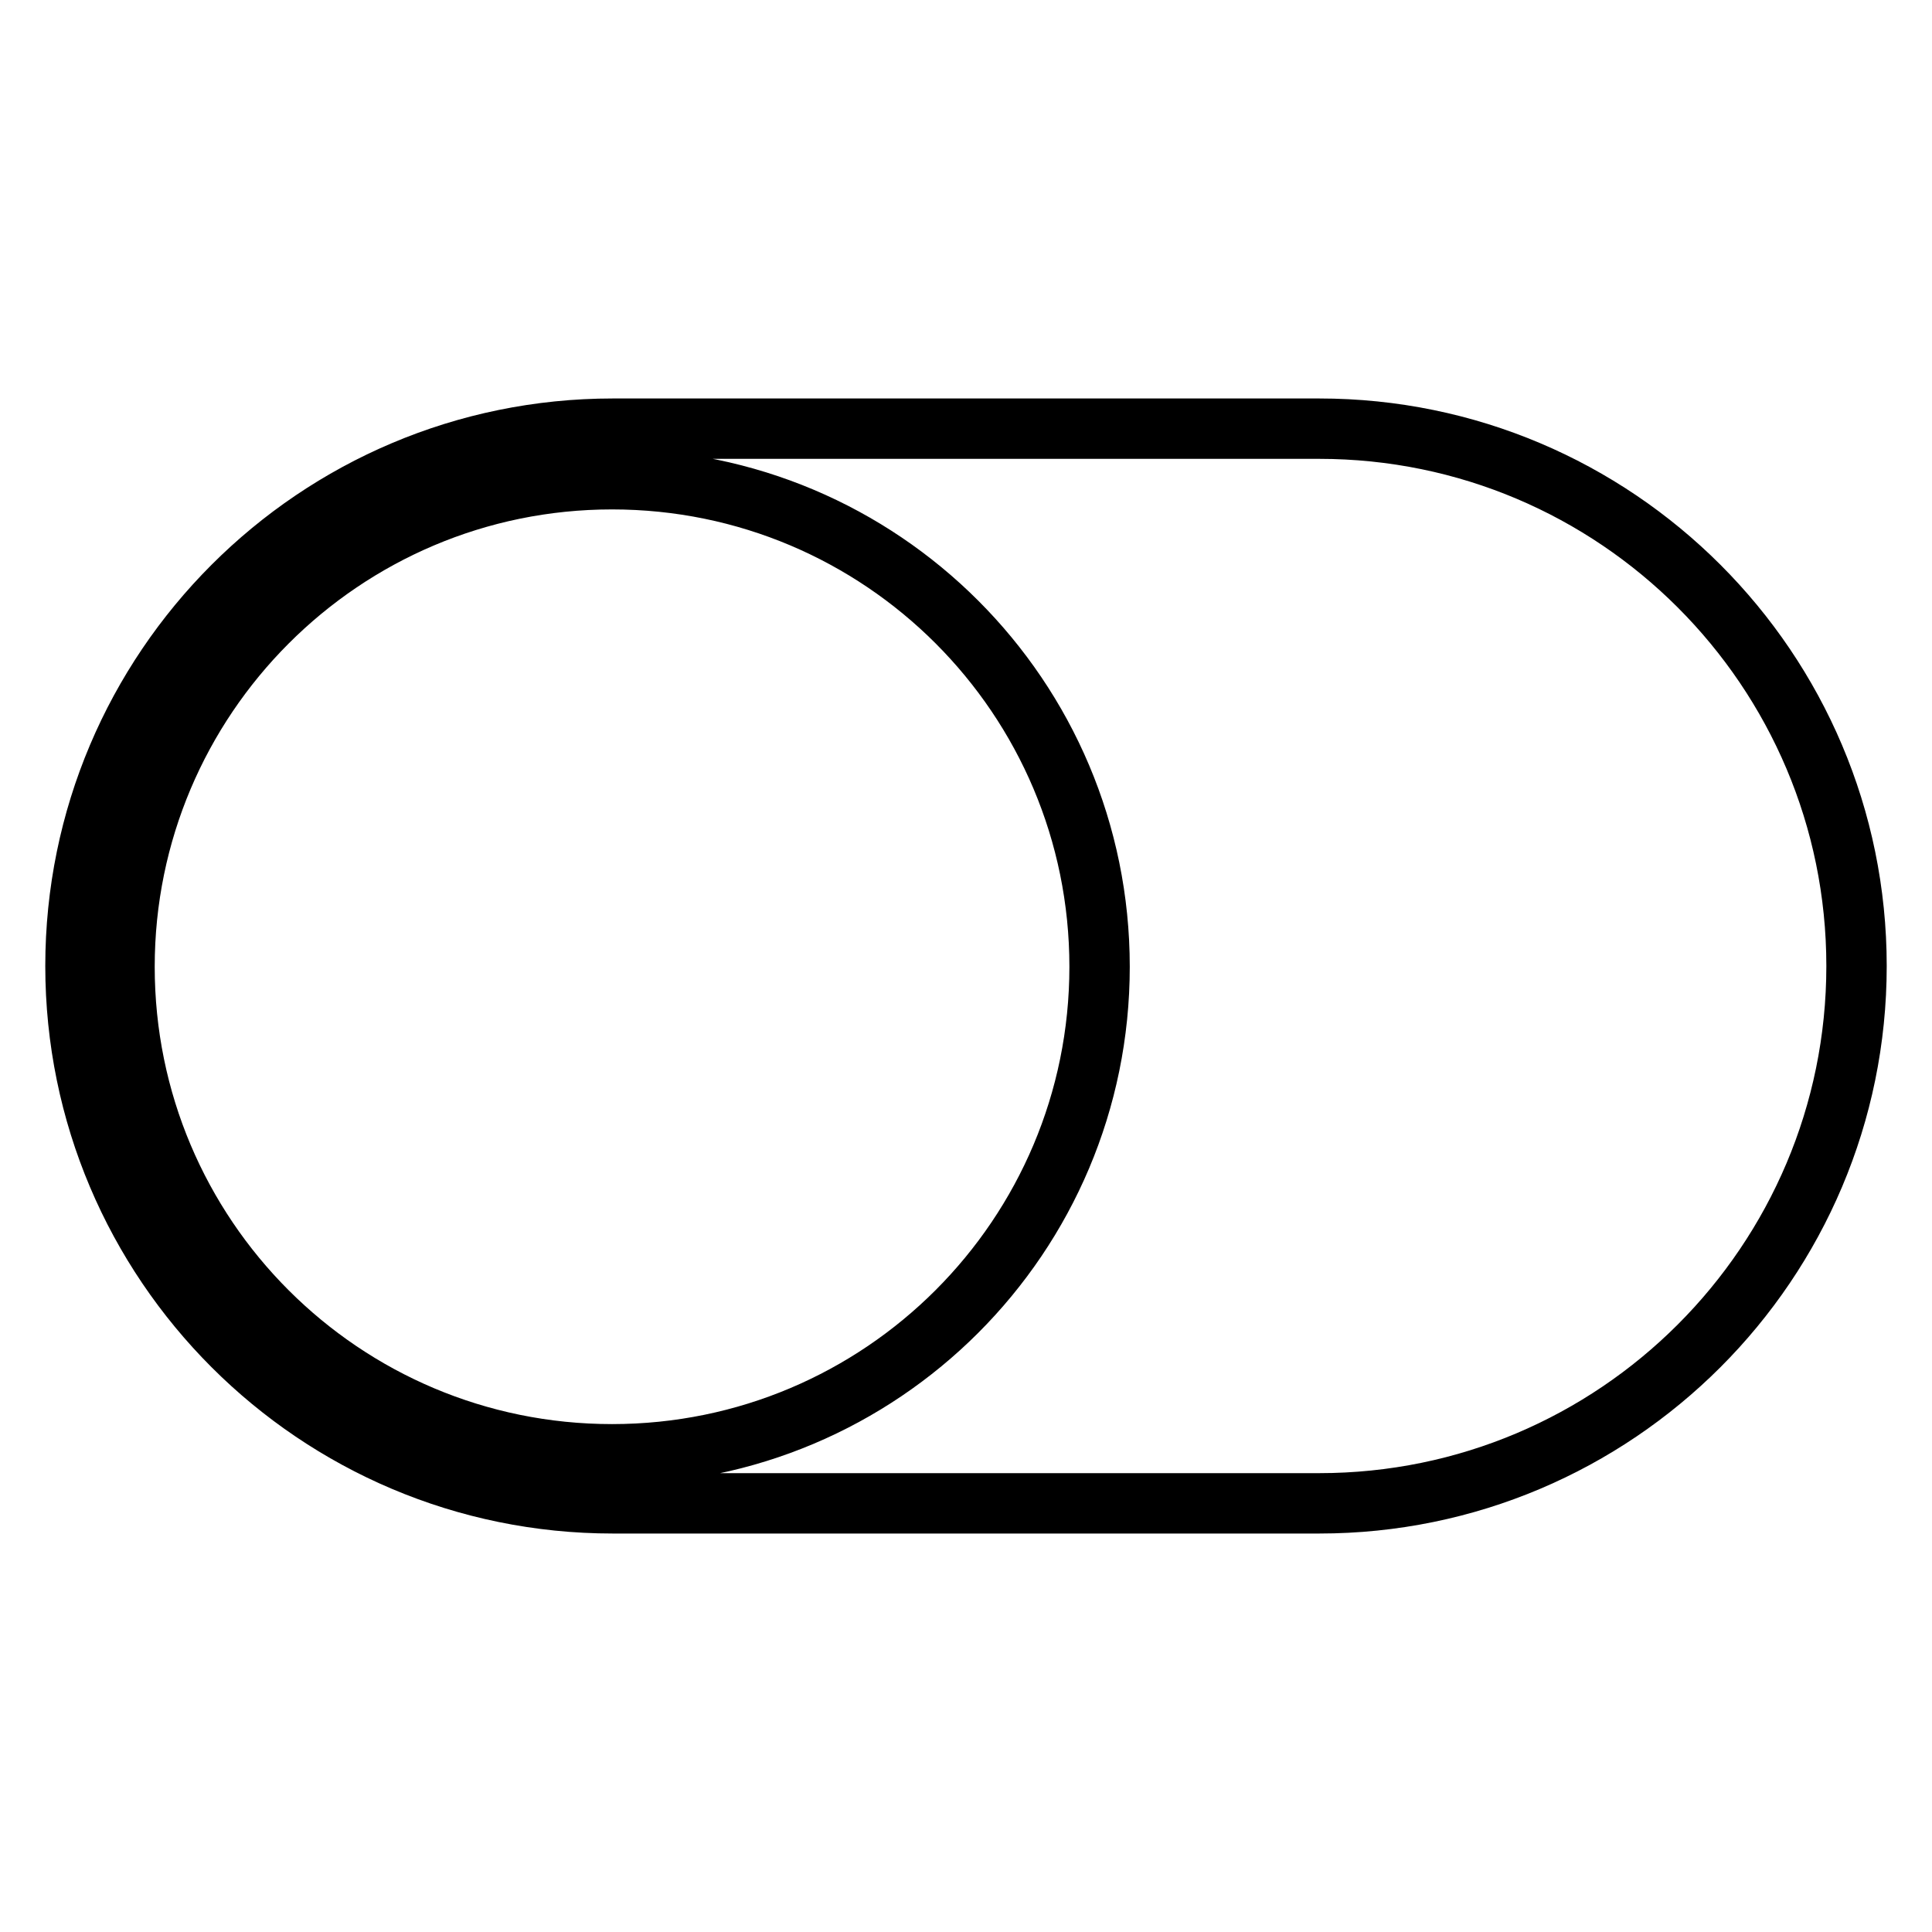
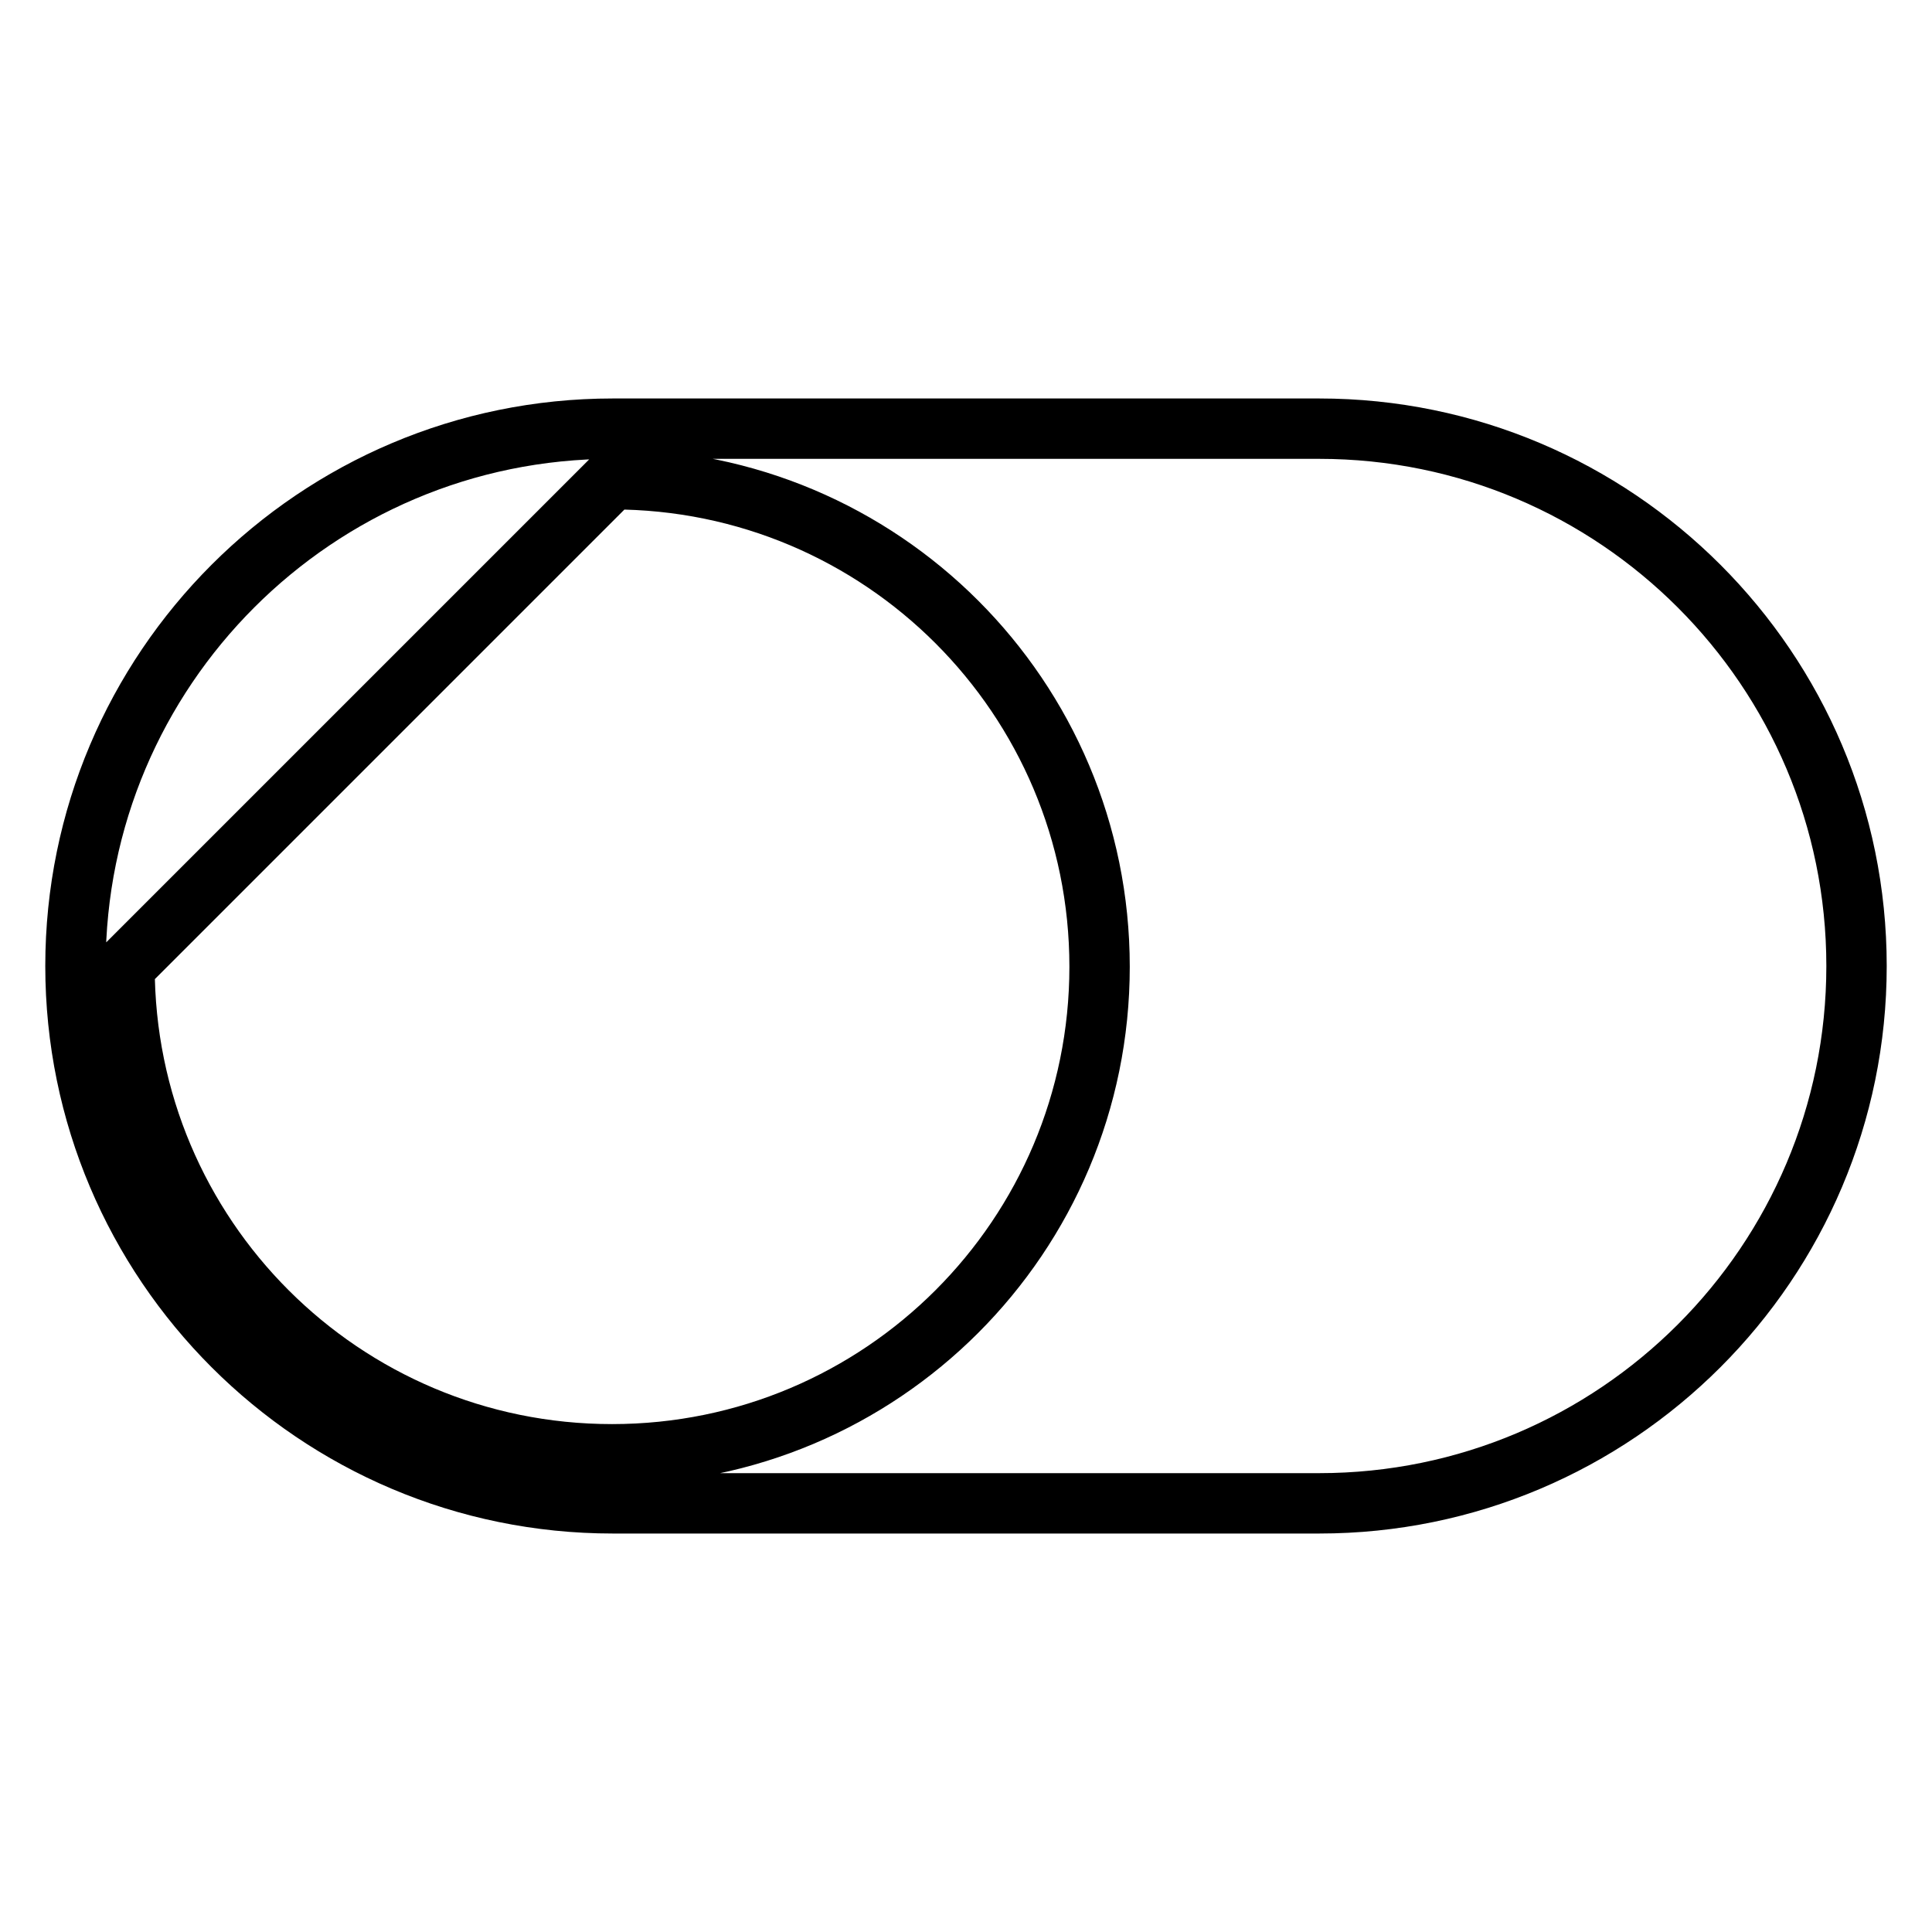
<svg xmlns="http://www.w3.org/2000/svg" version="1.1" x="0px" y="0px" viewBox="0 0 256 256" enable-background="new 0 0 256 256" xml:space="preserve">
  <g>
-     <path stroke-width="8" fill-opacity="0" stroke="#000000" d="M81.2,199.2h93.6c39.3,0,71.2-31.9,71.2-71.2s-31.9-71.2-71.2-71.2H81.2C41.9,56.8,10,88.7,10,128 S41.9,199.2,81.2,199.2z M81.1,63.5c35.7,0,64.6,28.9,64.6,64.6s-28.9,64.6-64.6,64.6c-35.7,0-64.6-28.9-64.6-64.6 C16.5,92.5,45.4,63.5,81.1,63.5z" />
+     <path stroke-width="8" fill-opacity="0" stroke="#000000" d="M81.2,199.2h93.6c39.3,0,71.2-31.9,71.2-71.2s-31.9-71.2-71.2-71.2H81.2C41.9,56.8,10,88.7,10,128 S41.9,199.2,81.2,199.2z M81.1,63.5c35.7,0,64.6,28.9,64.6,64.6s-28.9,64.6-64.6,64.6c-35.7,0-64.6-28.9-64.6-64.6 z" />
  </g>
</svg>